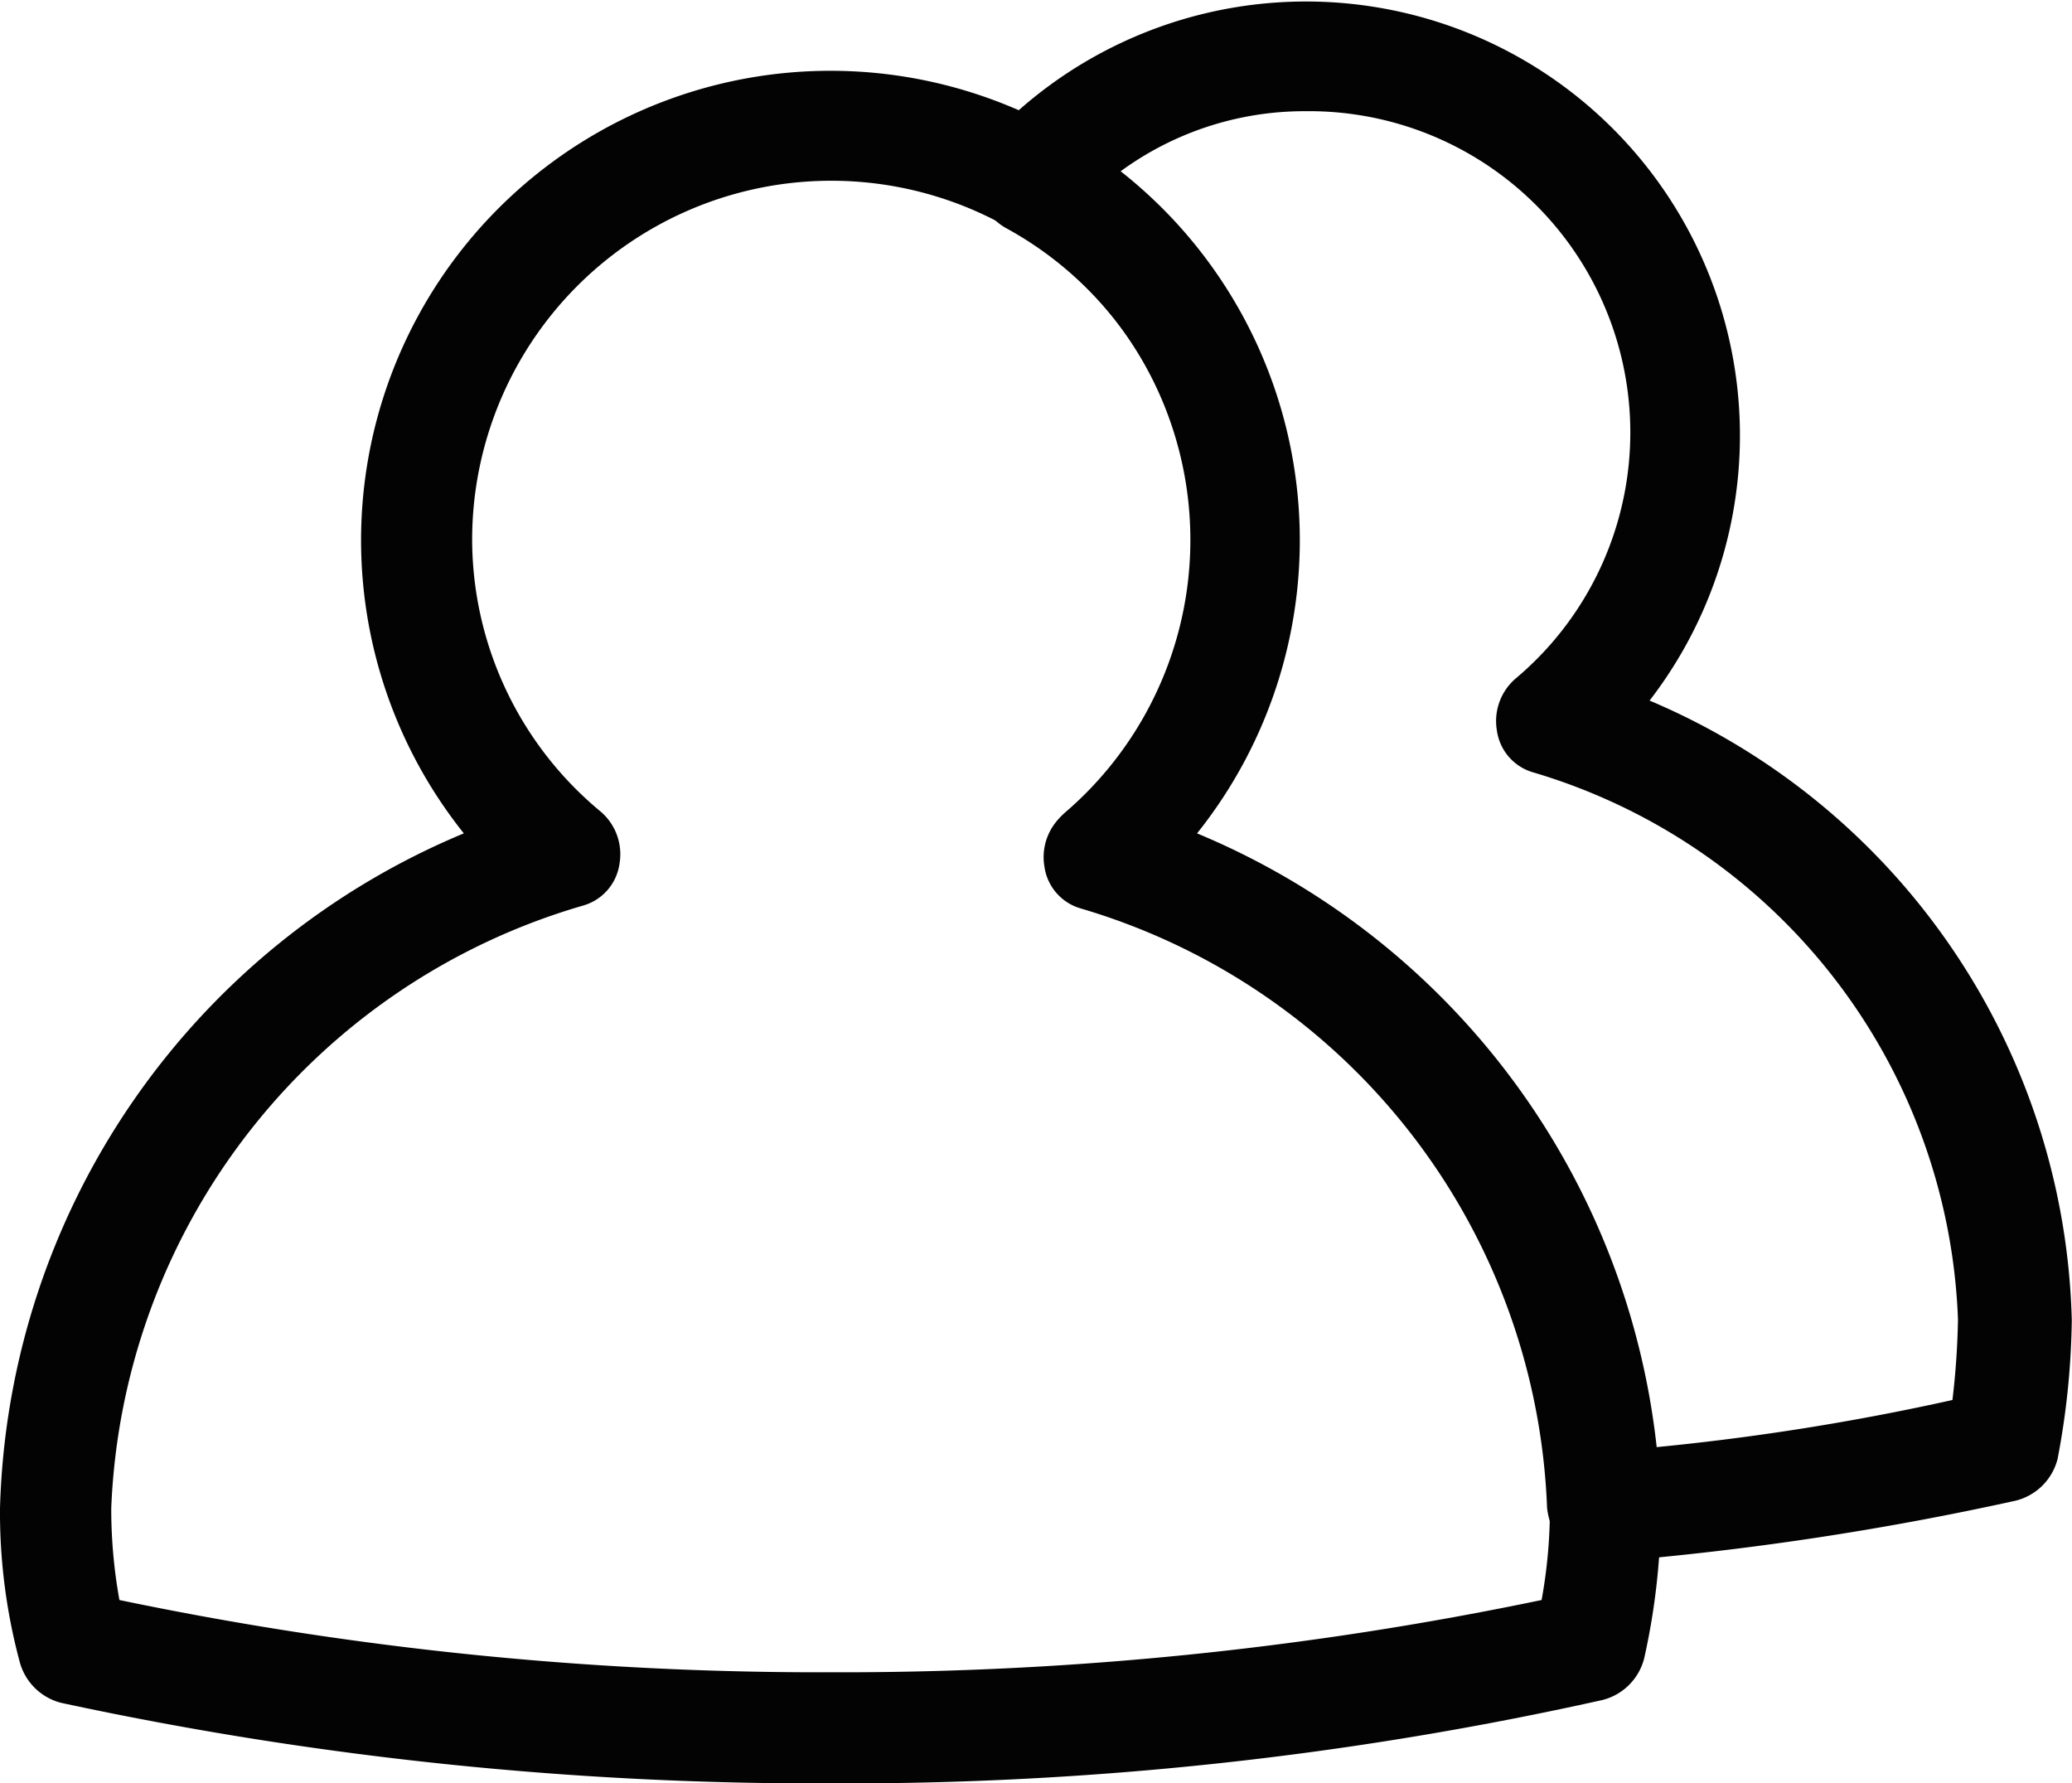
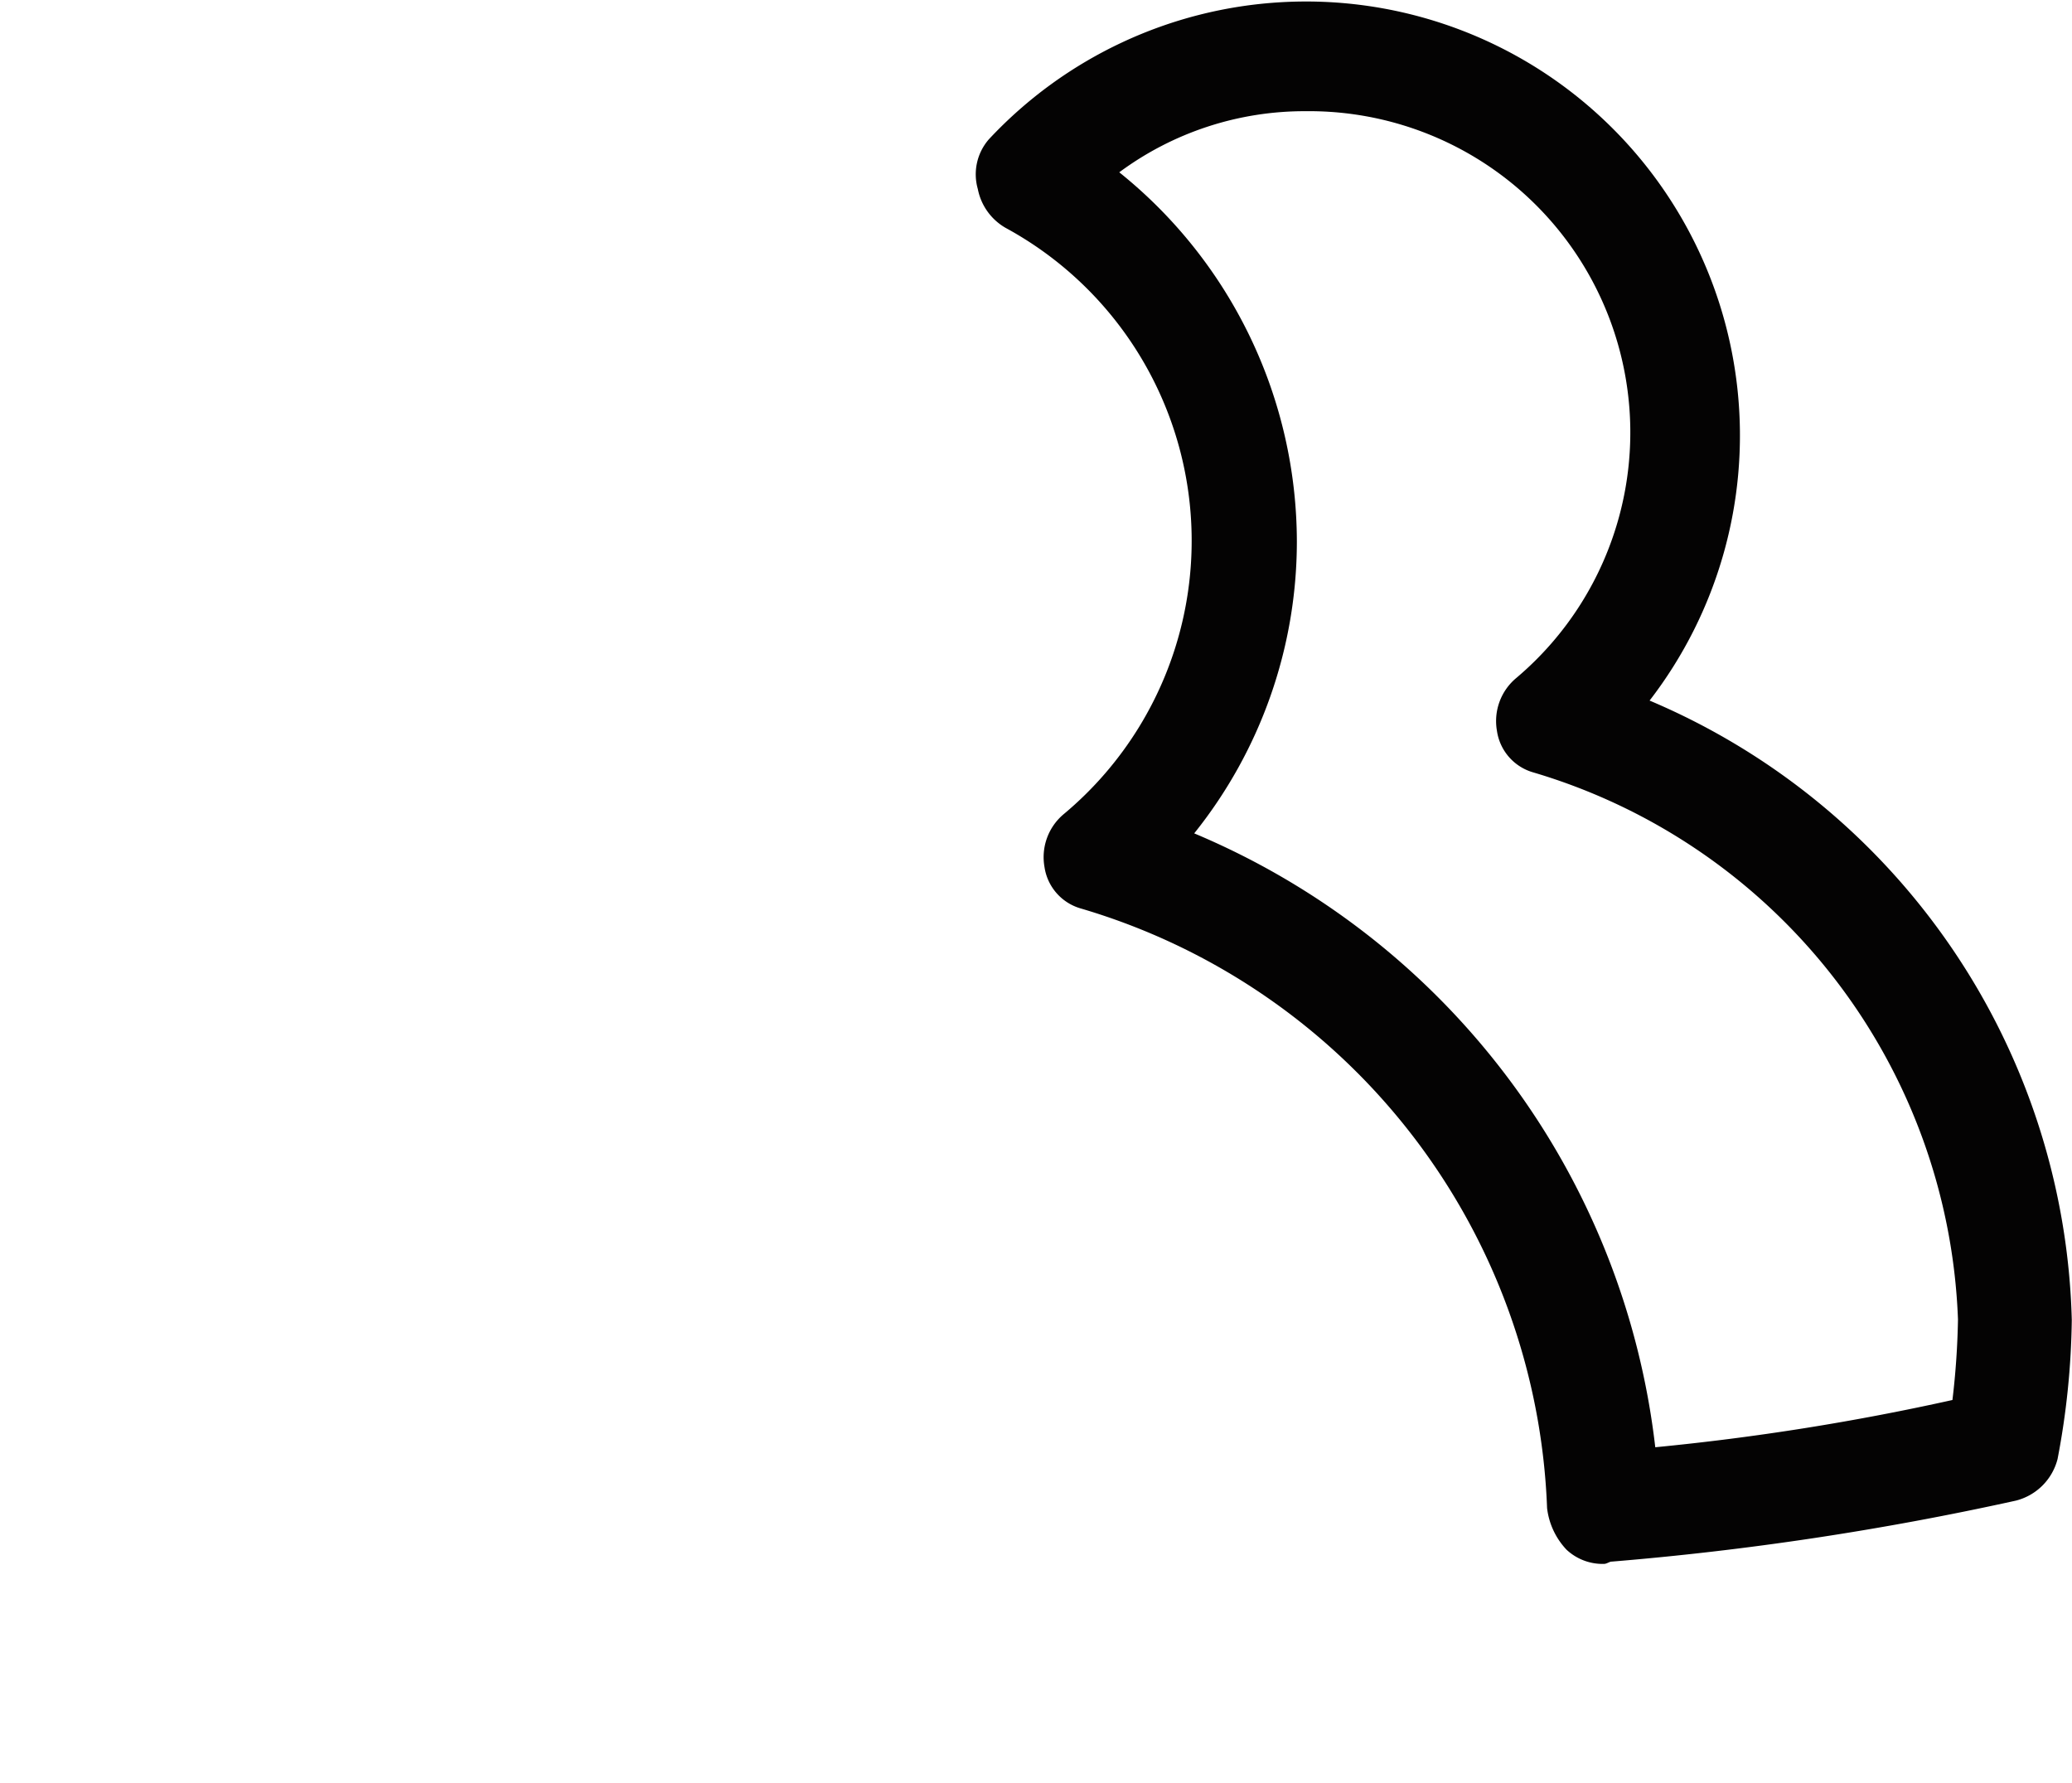
<svg xmlns="http://www.w3.org/2000/svg" viewBox="5839 -1177 29.166 25.1">
  <defs>
    <style>
      .cls-1 {
        fill: #040303;
      }
    </style>
  </defs>
  <g id="Gruppe_1461" data-name="Gruppe 1461" transform="translate(4667.932 -1201)">
-     <path id="Pfad_281903" data-name="Pfad 281903" class="cls-1" d="M11.69,26.623A50.557,50.557,0,0,1,.86,25.489.811.811,0,0,1,.274,24.9,8.113,8.113,0,0,1,0,22.752a10.606,10.606,0,0,1,6.529-9.5,6.607,6.607,0,1,1,10.321,0,10.606,10.606,0,0,1,6.529,9.5,9.706,9.706,0,0,1-.235,2.111.811.811,0,0,1-.586.586A49,49,0,0,1,11.69,26.623ZM1.681,24.042A48.247,48.247,0,0,0,11.69,25.059,48.247,48.247,0,0,0,21.7,24.042a7.2,7.2,0,0,0,.117-1.29,9.237,9.237,0,0,0-6.568-8.484.715.715,0,0,1-.508-.586.789.789,0,0,1,.274-.743A5.055,5.055,0,1,0,6.646,9.107a4.979,4.979,0,0,0,1.8,3.831.789.789,0,0,1,.274.743.715.715,0,0,1-.508.586,9.214,9.214,0,0,0-6.646,8.484A7.2,7.2,0,0,0,1.681,24.042Z" transform="translate(1171.068 22.477)" />
    <path id="Pfad_281904" data-name="Pfad 281904" class="cls-1" d="M43.949,22.011a.743.743,0,0,1-.508-.2,1.027,1.027,0,0,1-.274-.586A9.152,9.152,0,0,0,36.6,12.785a.715.715,0,0,1-.508-.586.789.789,0,0,1,.274-.743,5.011,5.011,0,0,0-.821-8.249.808.808,0,0,1-.391-.547.75.75,0,0,1,.156-.7,6.108,6.108,0,0,1,9.3,7.9,9.738,9.738,0,0,1,5.943,8.719,11.045,11.045,0,0,1-.2,1.955.811.811,0,0,1-.586.586,42.573,42.573,0,0,1-5.708.86C43.988,22.011,43.988,22.011,43.949,22.011ZM38.2,11.729a10.7,10.7,0,0,1,6.49,8.64,34.623,34.623,0,0,0,4.183-.665,11.047,11.047,0,0,0,.078-1.134,8.353,8.353,0,0,0-5.982-7.7.715.715,0,0,1-.508-.586.789.789,0,0,1,.274-.743,4.522,4.522,0,0,0-2.971-7.976,4.382,4.382,0,0,0-2.619.86,6.677,6.677,0,0,1,2.5,5.2A6.571,6.571,0,0,1,38.2,11.729Z" transform="translate(1149.678 24)" />
  </g>
</svg>